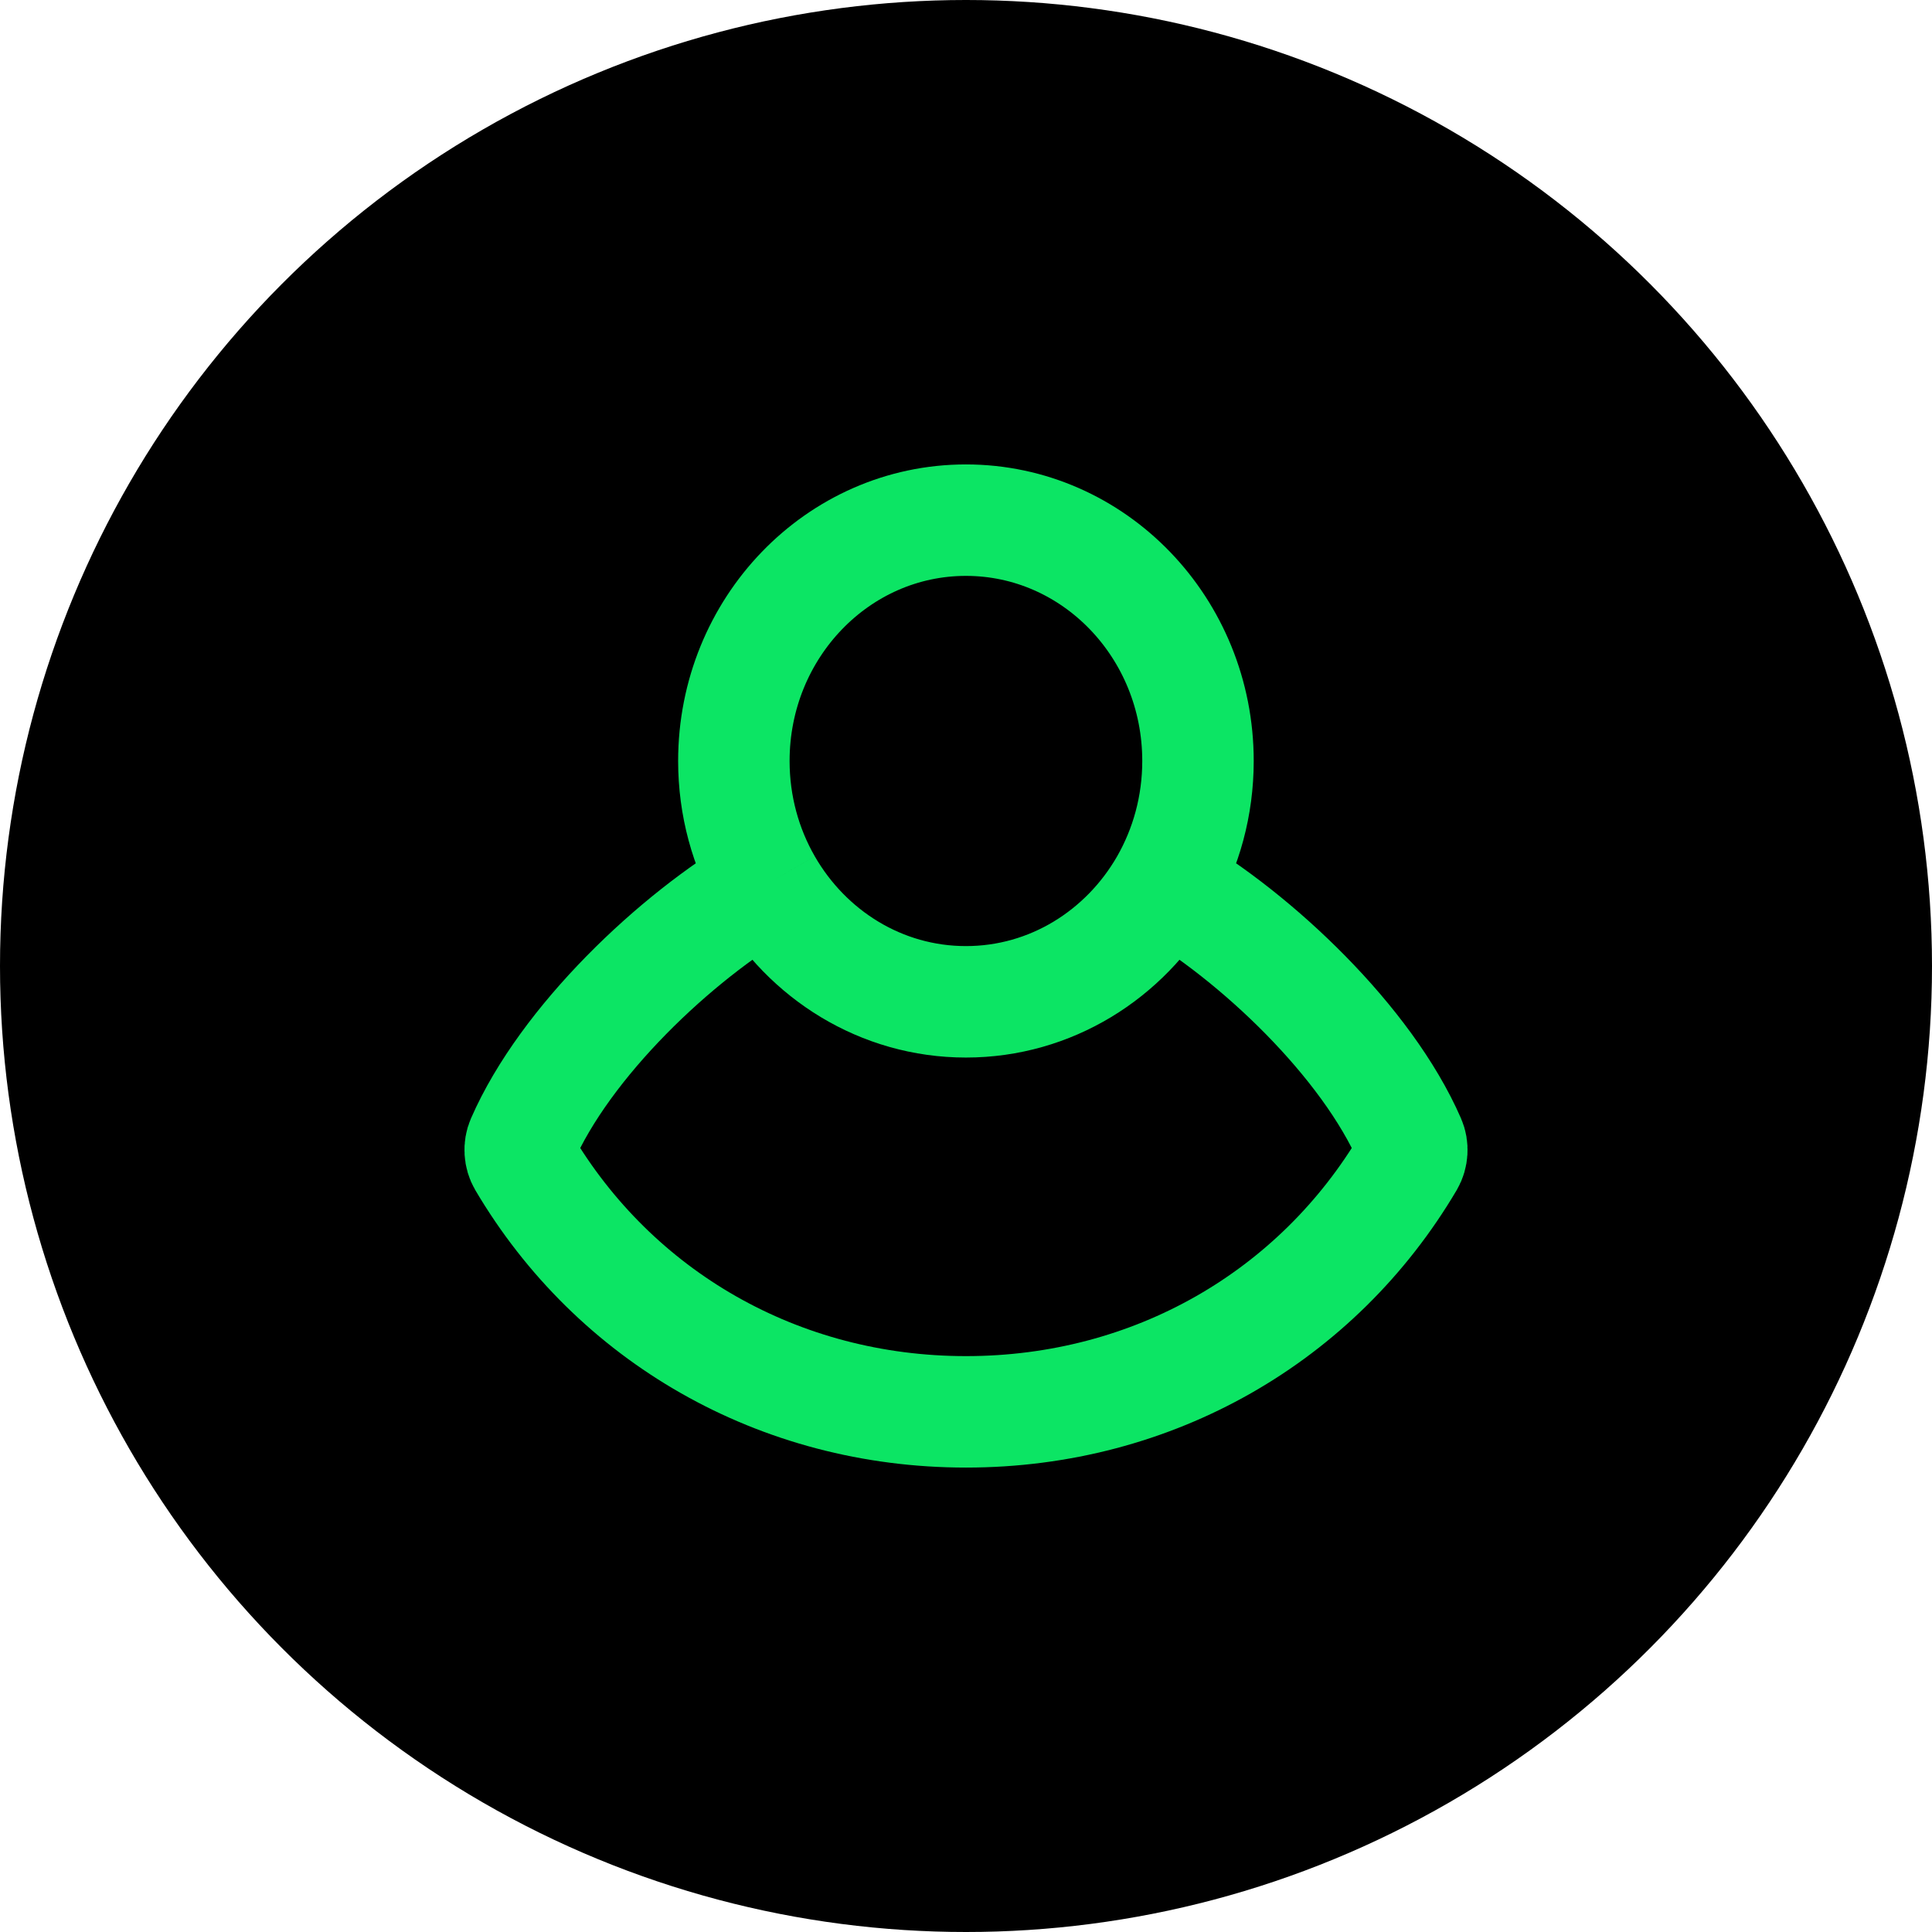
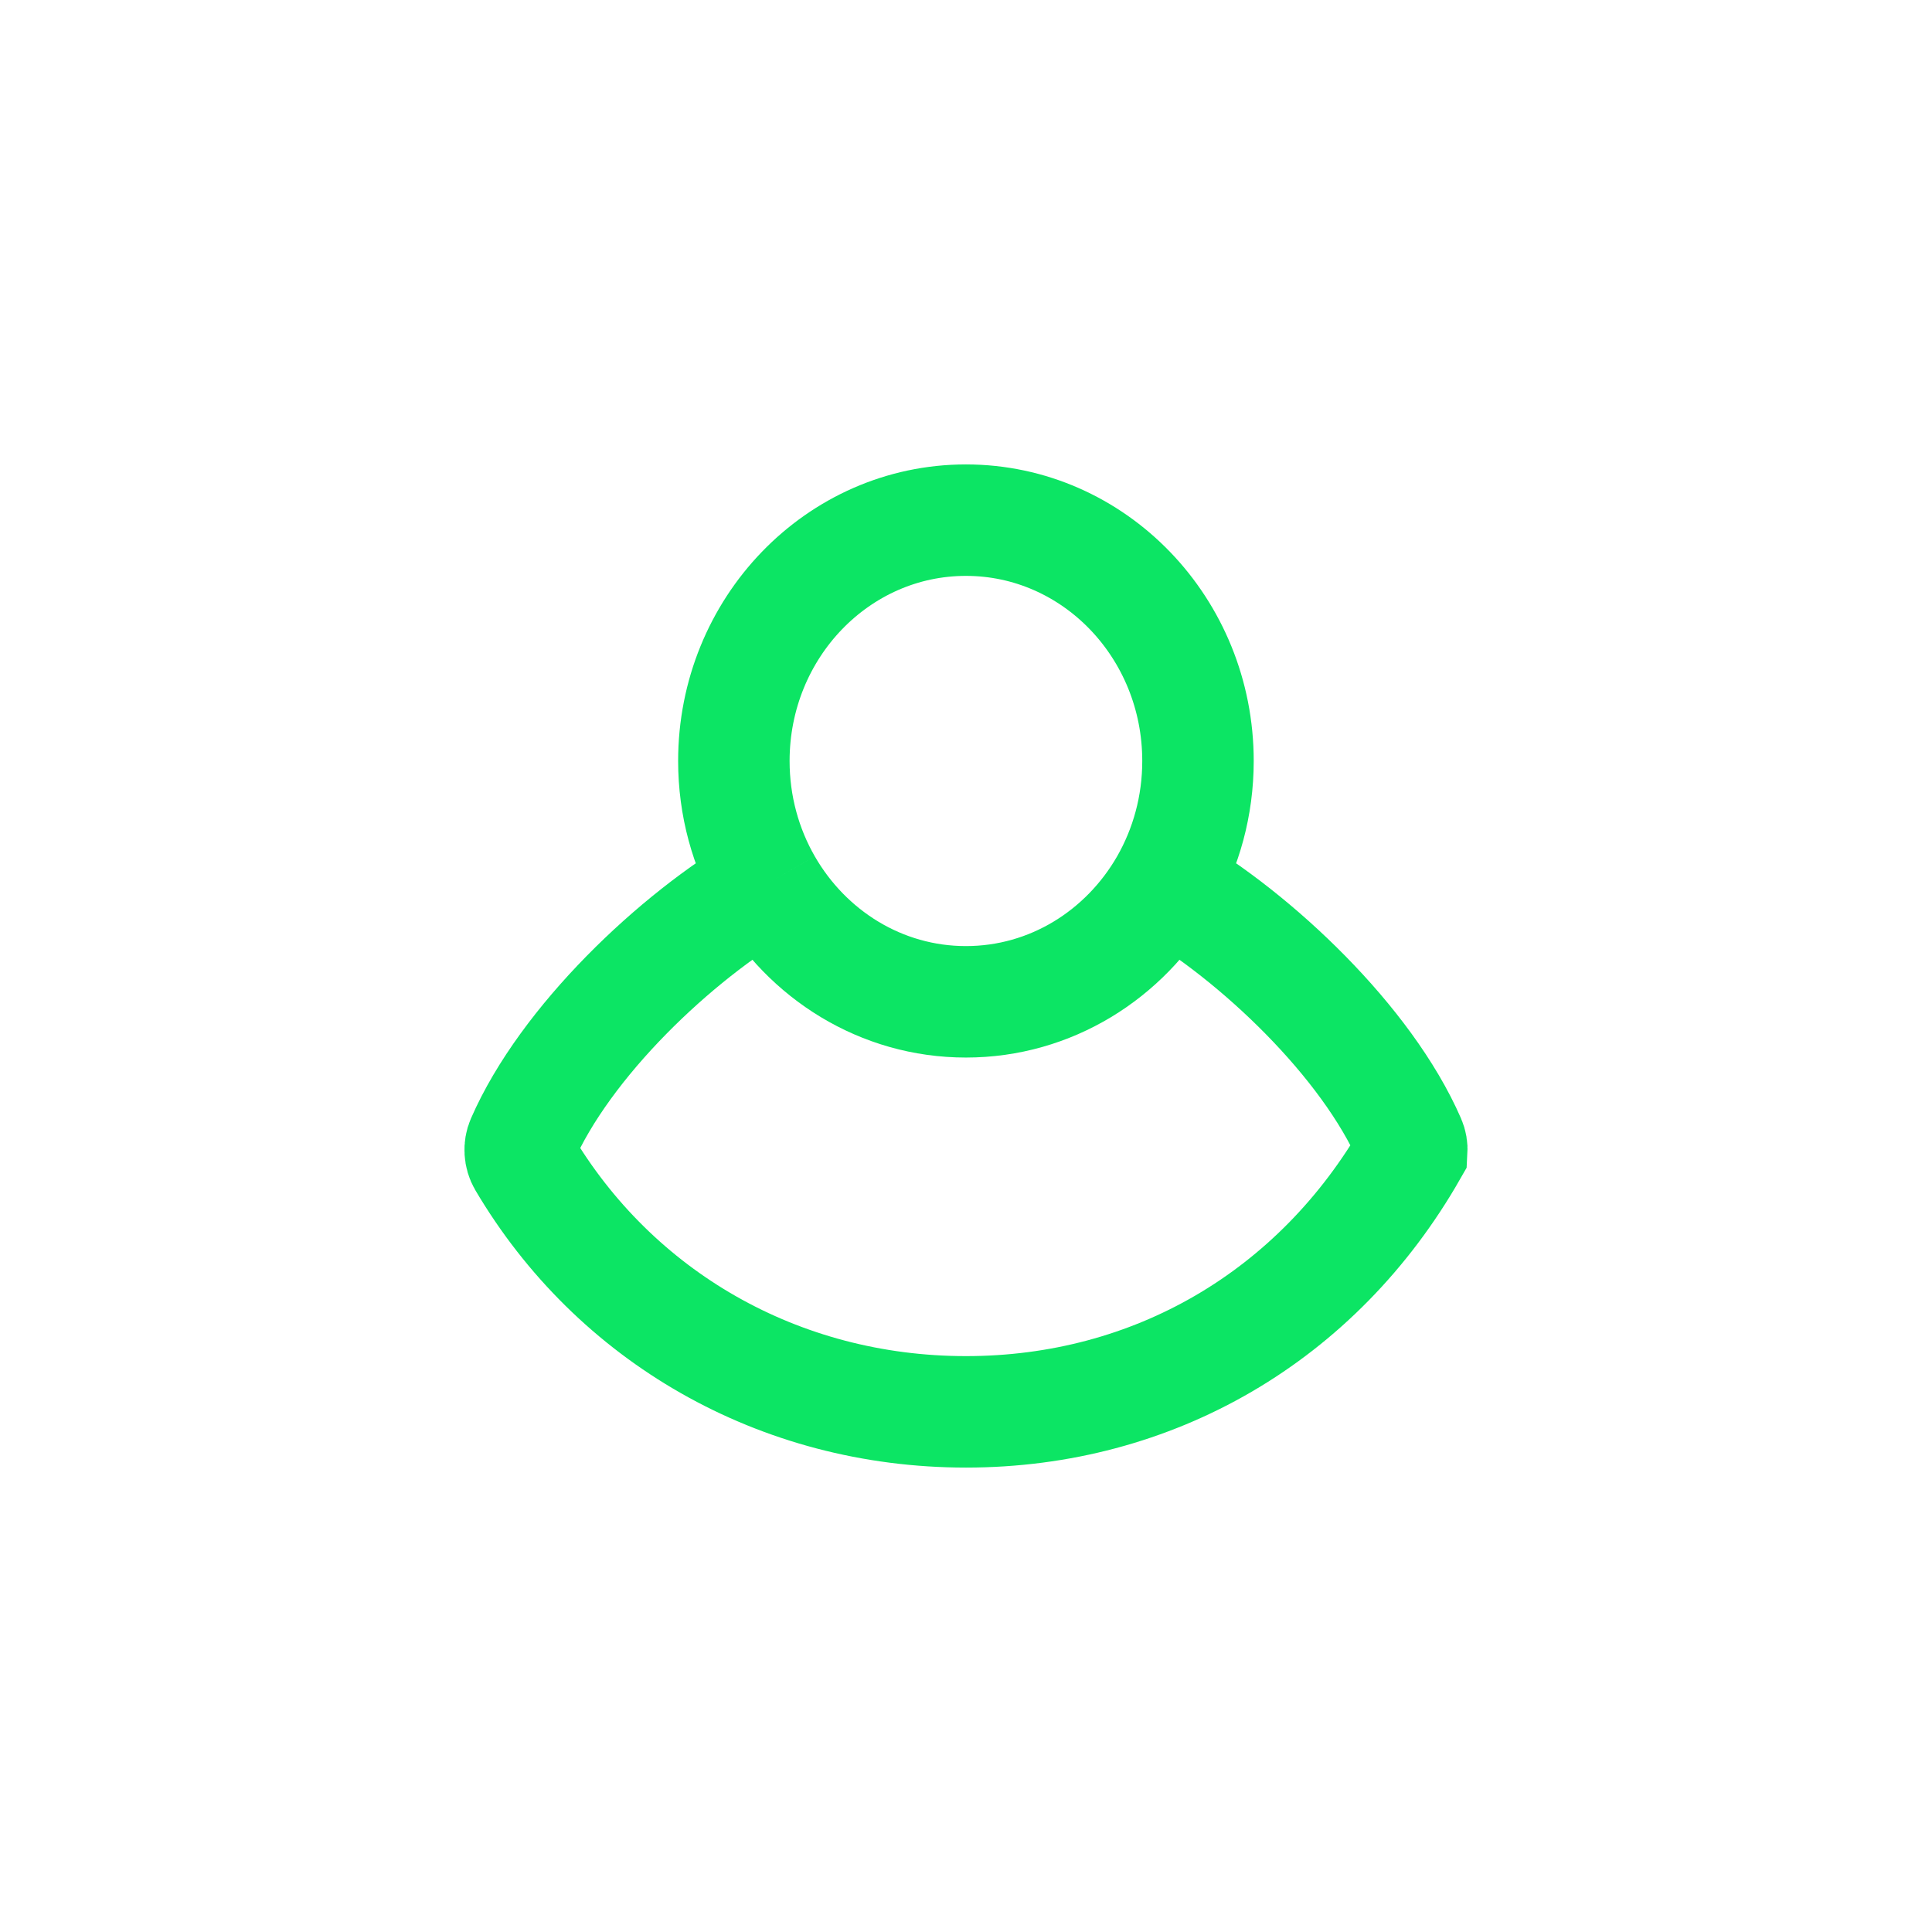
<svg xmlns="http://www.w3.org/2000/svg" width="26" height="26" viewBox="0 0 26 26" fill="none">
-   <circle cx="13" cy="13" r="13" fill="black" />
-   <path d="M15.684 11.898C16.91 12.611 18.395 14.021 18.974 15.35C18.994 15.396 19.002 15.445 18.999 15.495C18.996 15.545 18.982 15.593 18.957 15.636C17.73 17.716 15.52 19 13 19C10.48 19 8.27 17.716 7.043 15.636C7.018 15.593 7.004 15.545 7.001 15.495C6.998 15.445 7.006 15.396 7.026 15.35C7.606 14.021 9.088 12.611 10.315 11.898M15.684 11.898C15.962 11.413 16.122 10.846 16.122 10.241C16.122 8.451 14.724 7 12.999 7C11.275 7 9.876 8.451 9.876 10.241C9.876 10.846 10.036 11.413 10.315 11.898M15.684 11.898C15.139 12.846 14.141 13.482 12.999 13.482C11.858 13.482 10.86 12.846 10.315 11.898" stroke="#0CE564" stroke-width="1.5" />
+   <path d="M15.684 11.898C16.91 12.611 18.395 14.021 18.974 15.35C18.994 15.396 19.002 15.445 18.999 15.495C17.73 17.716 15.52 19 13 19C10.48 19 8.27 17.716 7.043 15.636C7.018 15.593 7.004 15.545 7.001 15.495C6.998 15.445 7.006 15.396 7.026 15.35C7.606 14.021 9.088 12.611 10.315 11.898M15.684 11.898C15.962 11.413 16.122 10.846 16.122 10.241C16.122 8.451 14.724 7 12.999 7C11.275 7 9.876 8.451 9.876 10.241C9.876 10.846 10.036 11.413 10.315 11.898M15.684 11.898C15.139 12.846 14.141 13.482 12.999 13.482C11.858 13.482 10.86 12.846 10.315 11.898" stroke="#0CE564" stroke-width="1.5" />
</svg>